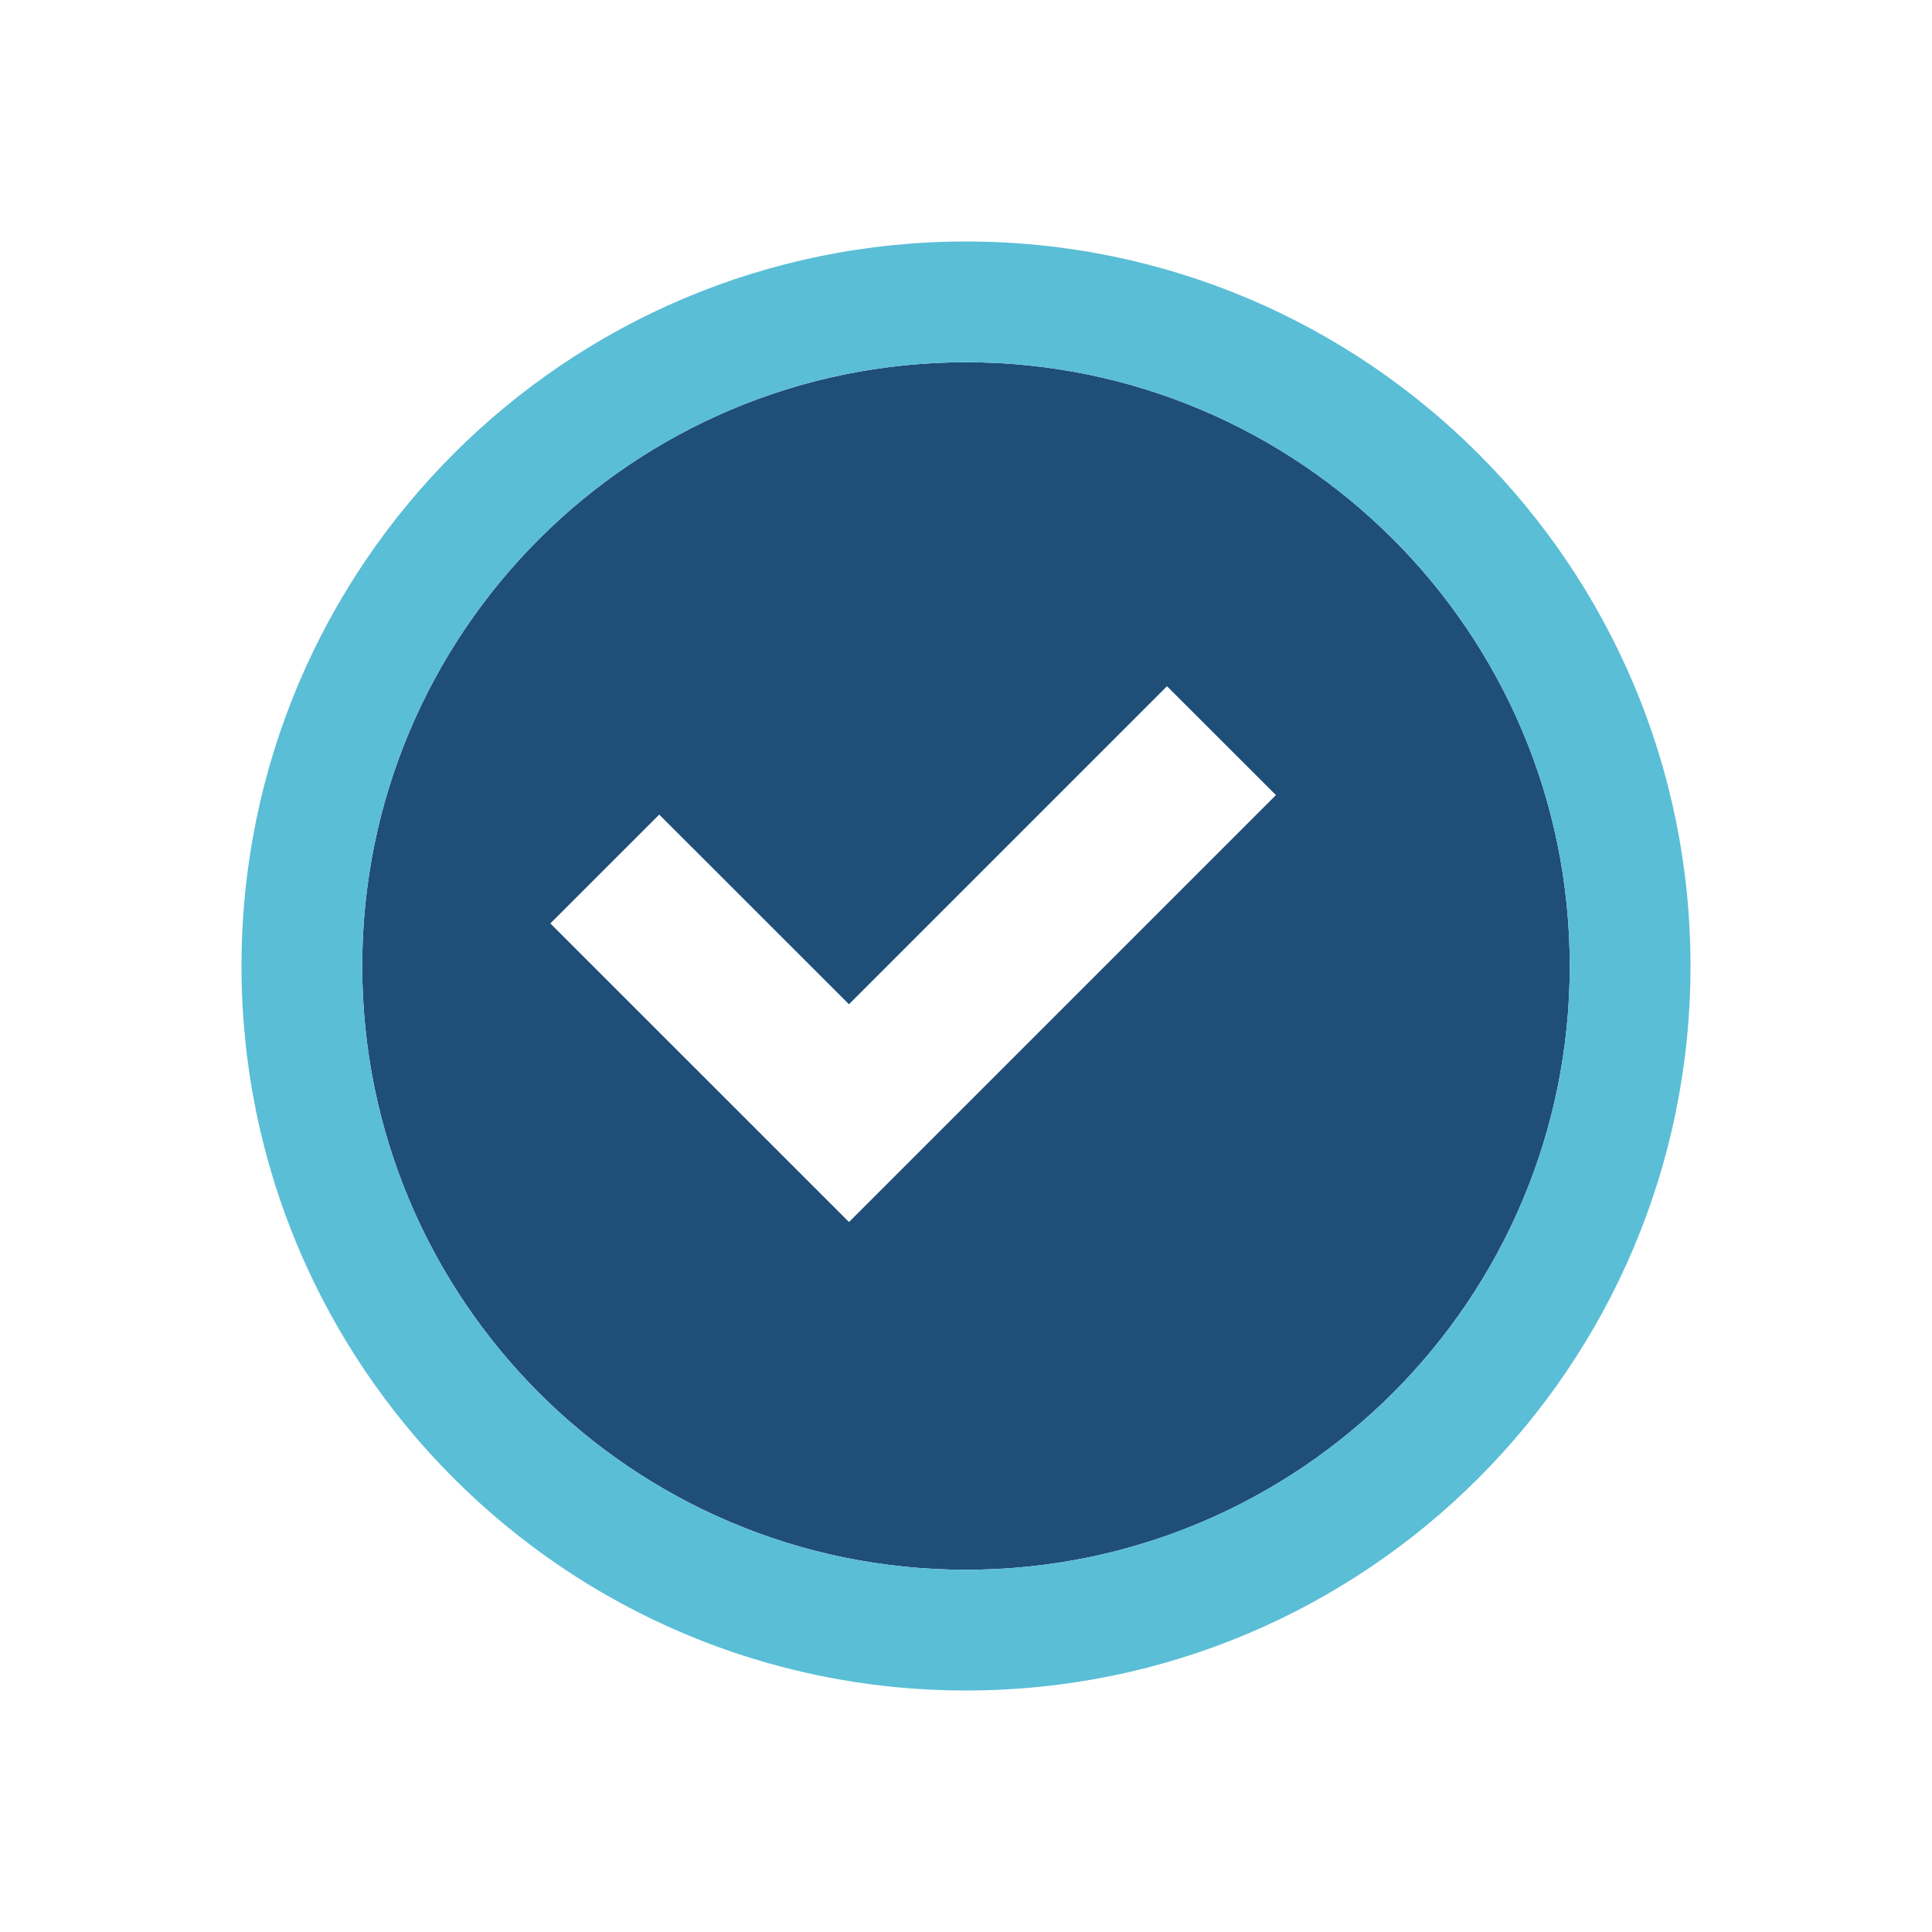
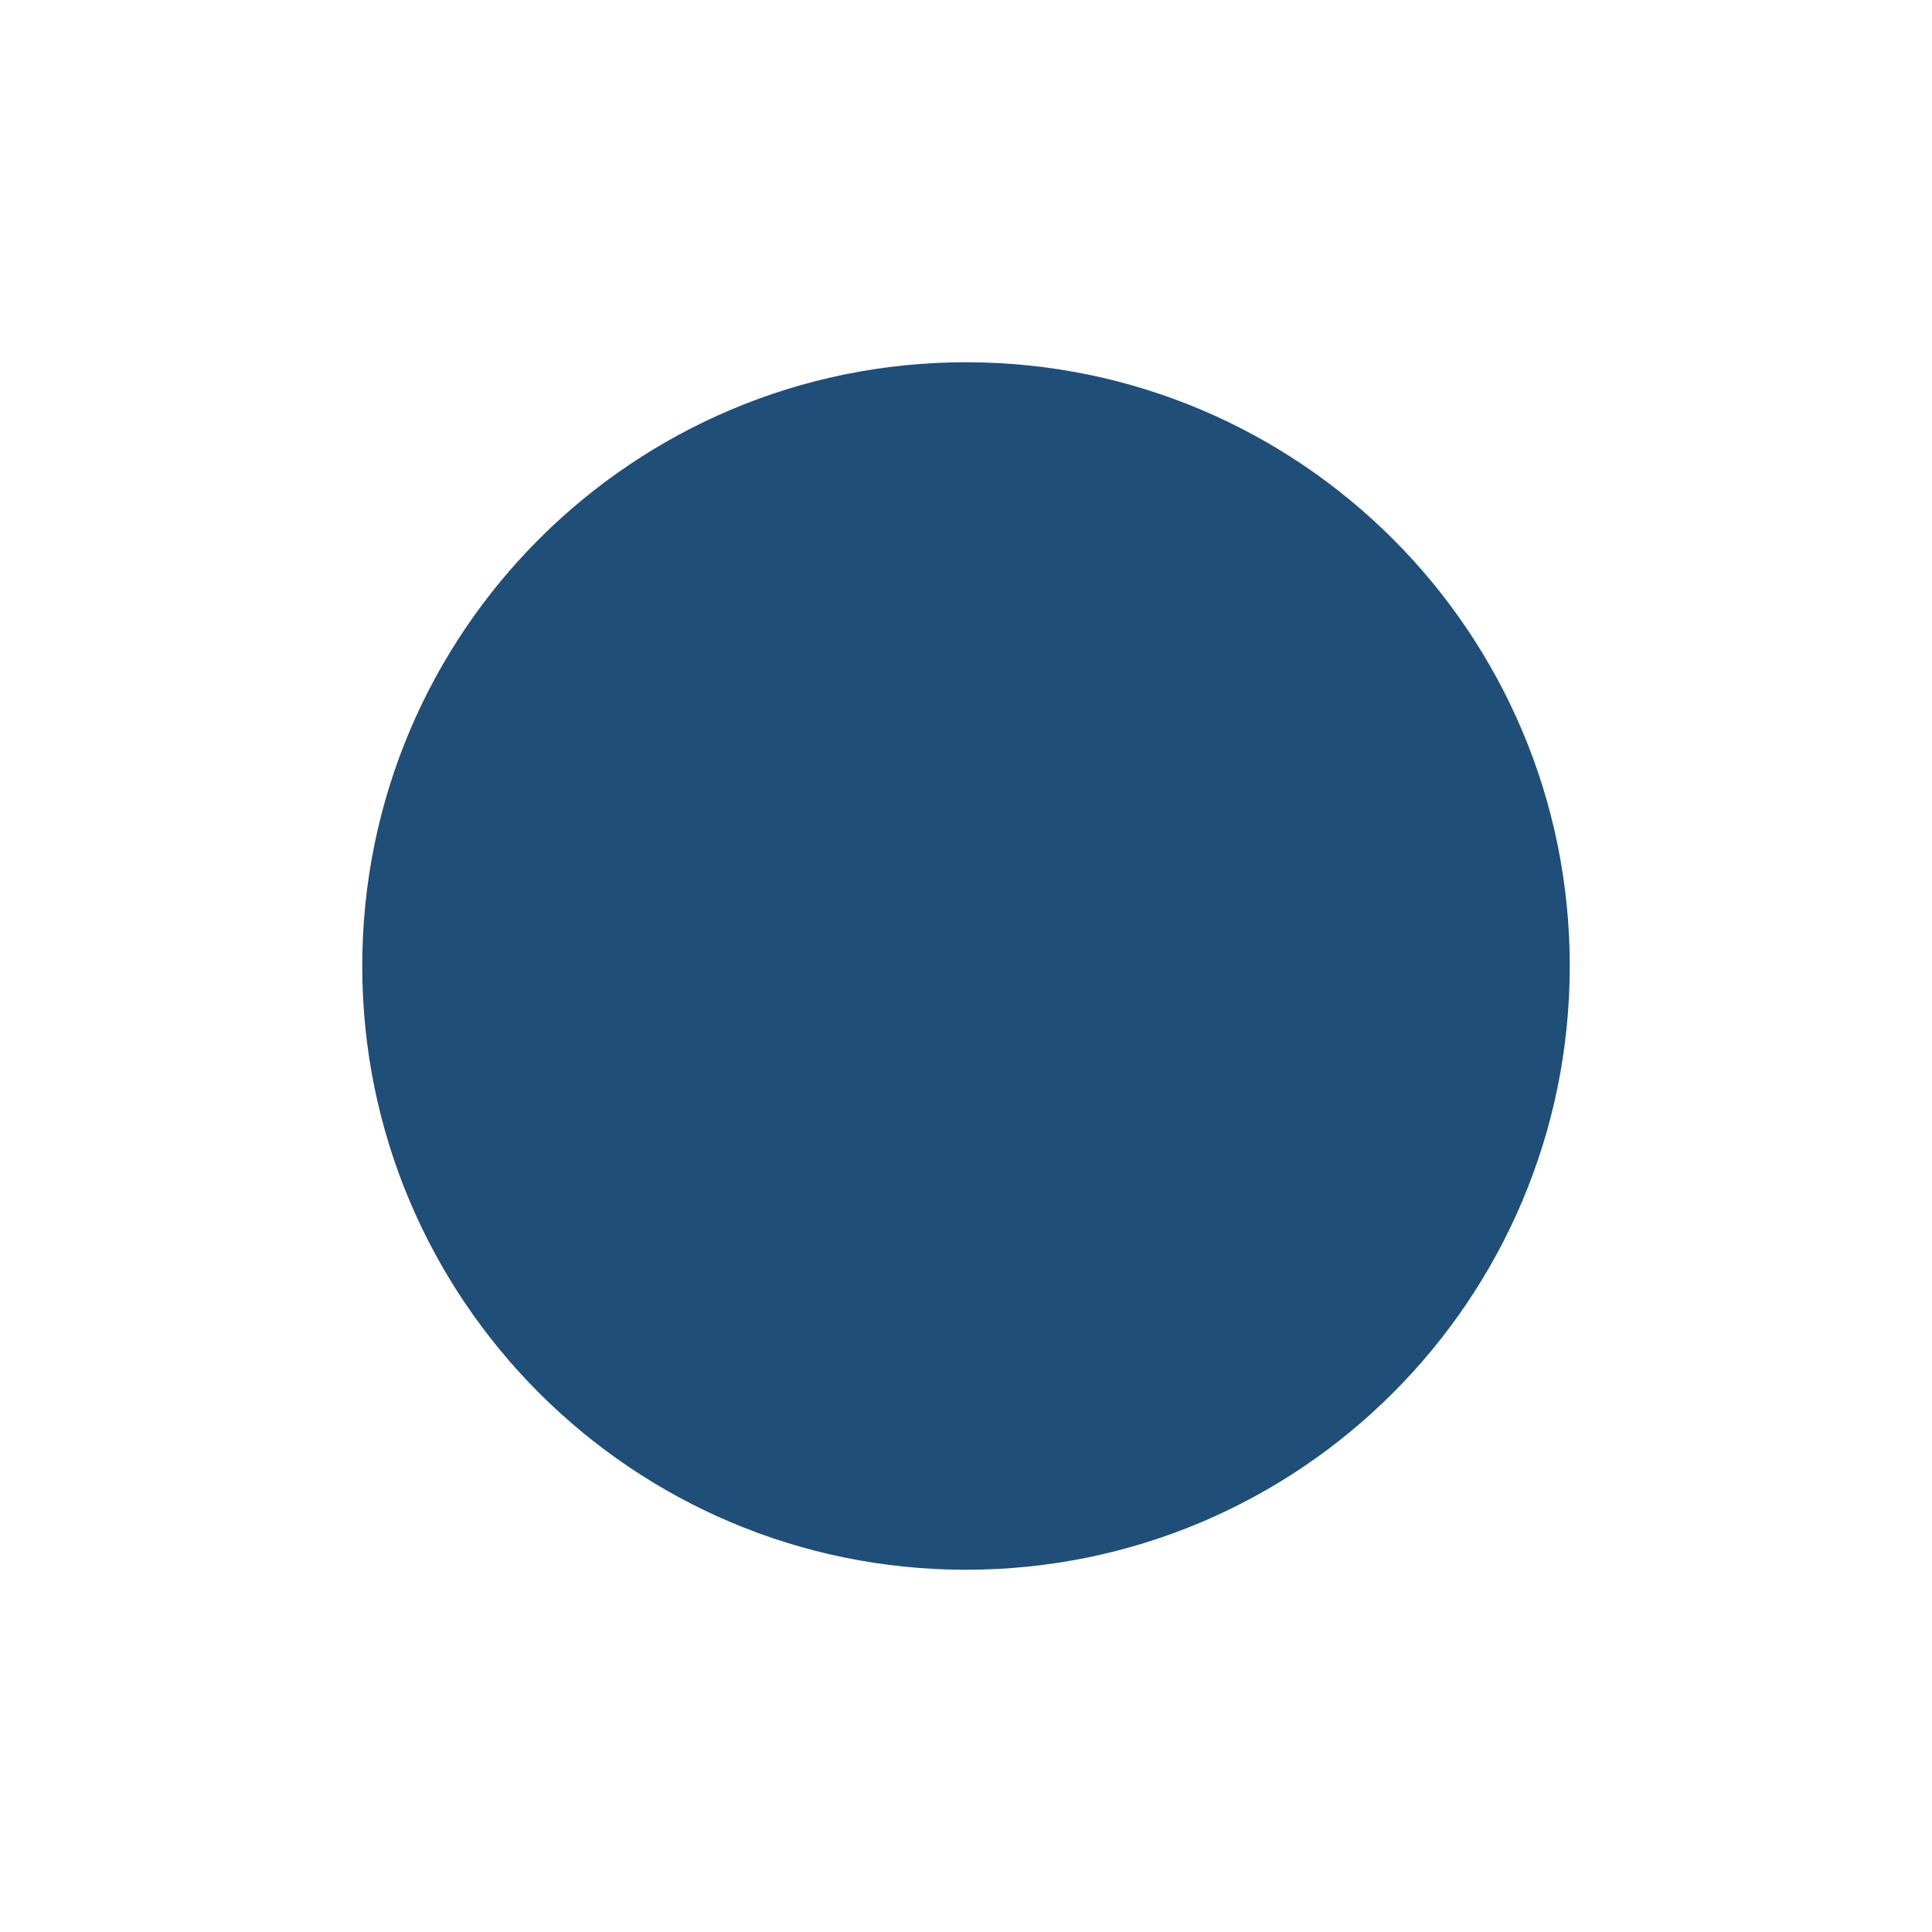
<svg xmlns="http://www.w3.org/2000/svg" width="64" height="64" version="1.1" viewBox="0 0 64 64">
-   <path d="m32 12c-11.05 0-20 8.954-20 20 0 11.05 8.954 20 20 20 11.05 0 20-8.954 20-20 0-11.05-8.954-20-20-20zm6.658 10.732 3.609 3.606-14.143 14.143-9.893-9.891 3.607-3.606 6.285 6.283z" fill="#1F4E78" />
-   <path d="m32 8c-13.255 0-24 10.745-24 24s10.745 24 24 24 24-10.745 24-24-10.745-24-24-24zm0 4c11.05 0 20 8.954 20 20 0 11.05-8.954 20-20 20-11.05 0-20-8.954-20-20 0-11.05 8.954-20 20-20z" fill="#5ABED6" />
+   <path d="m32 12c-11.05 0-20 8.954-20 20 0 11.05 8.954 20 20 20 11.05 0 20-8.954 20-20 0-11.05-8.954-20-20-20zz" fill="#1F4E78" />
</svg>